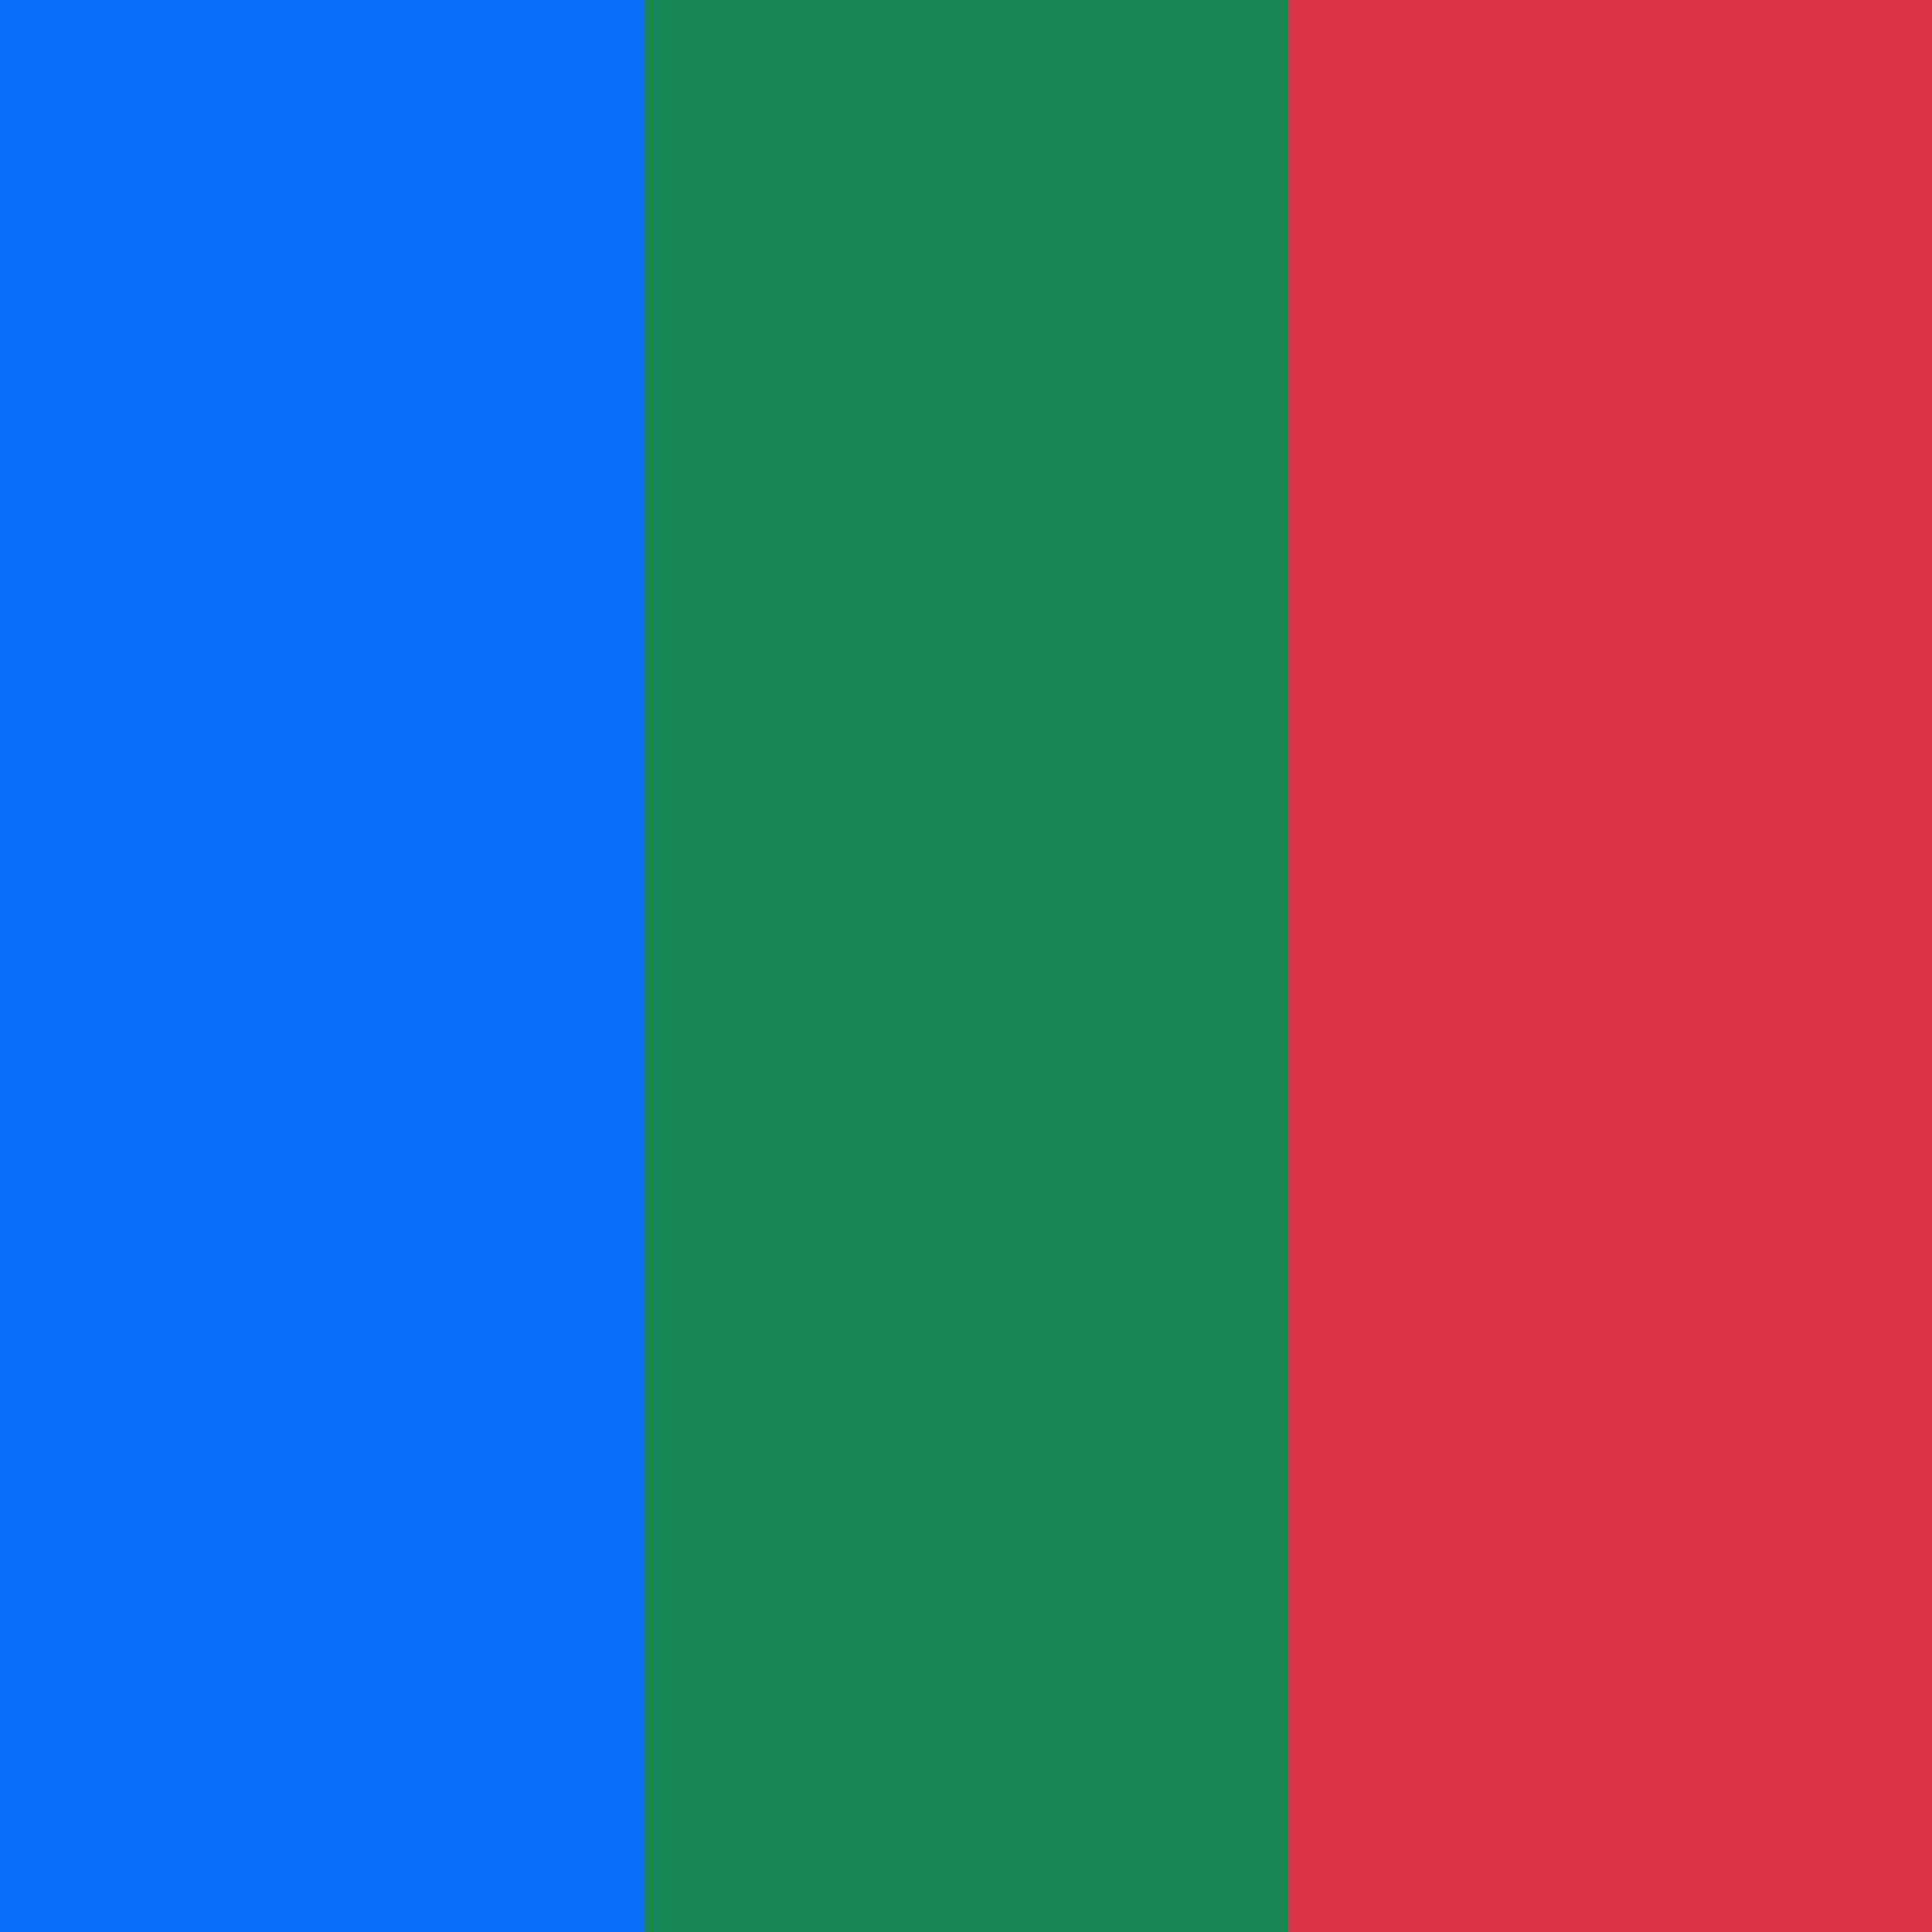
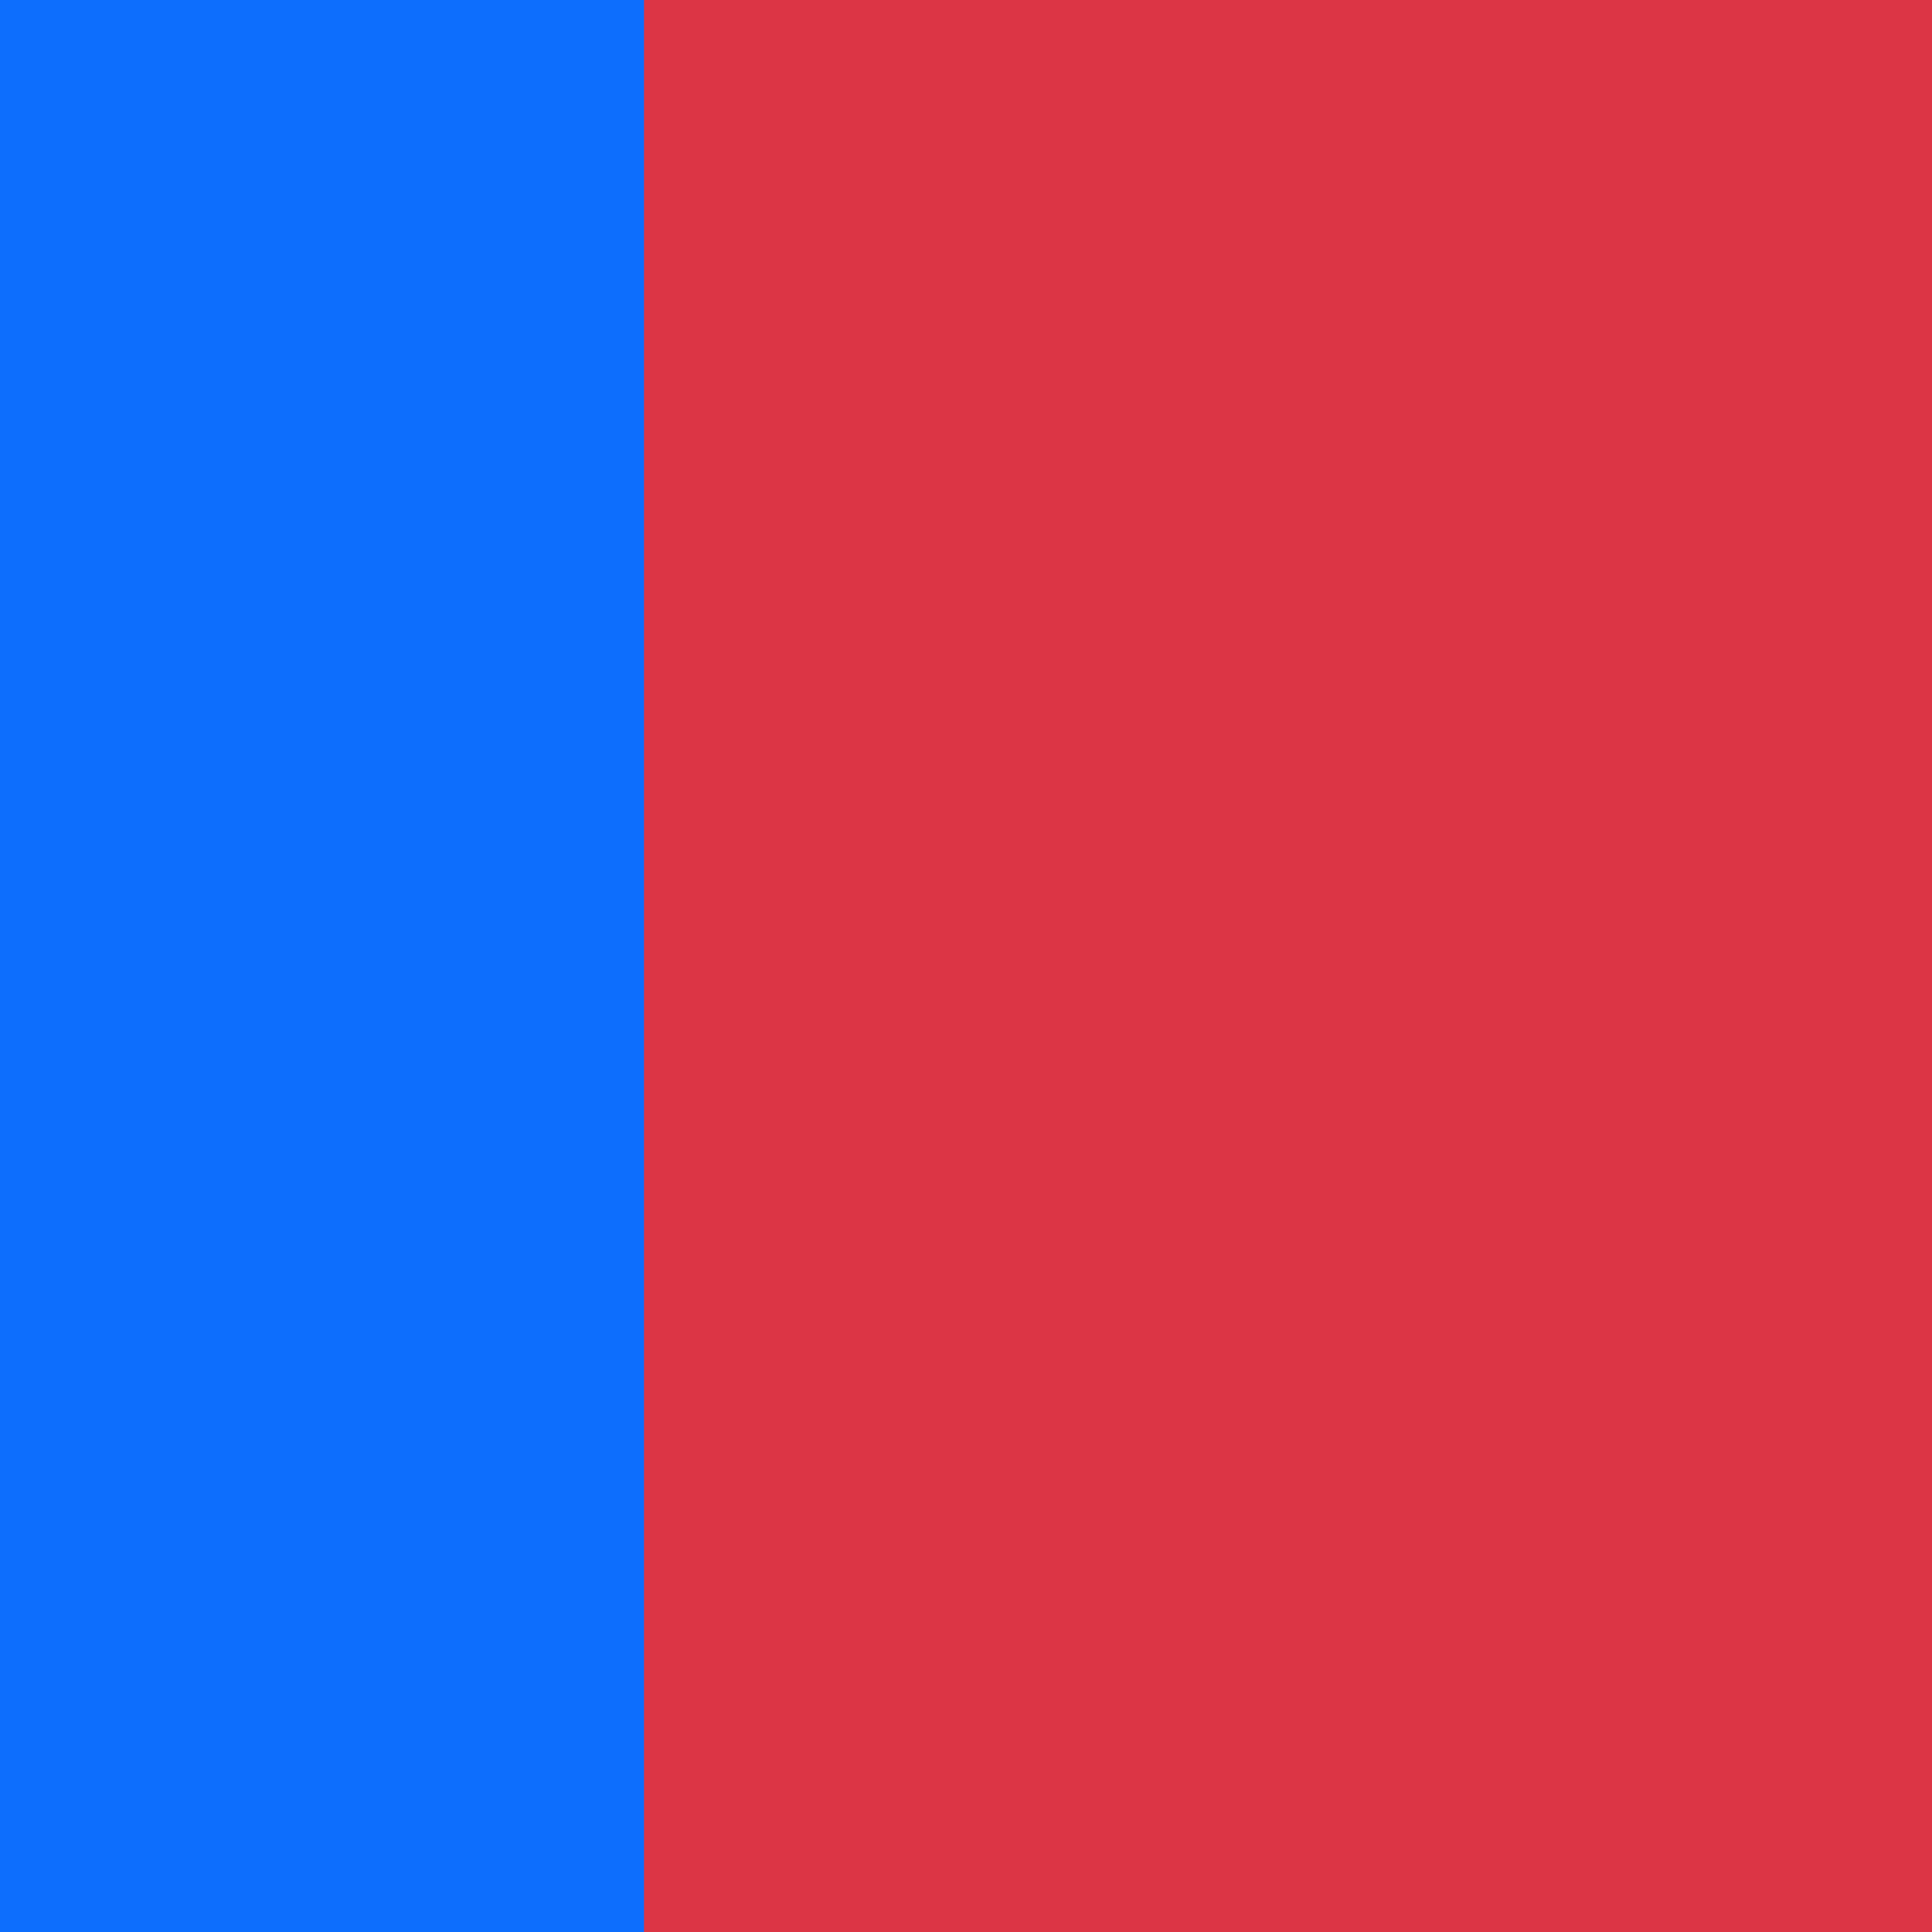
<svg xmlns="http://www.w3.org/2000/svg" viewBox="0 0 180 180">
  <rect width="180" height="180" fill="#dc3545" />
-   <rect width="120" height="180" fill="#198754" />
  <rect width="60" height="180" fill="#0d6efd" />
</svg>